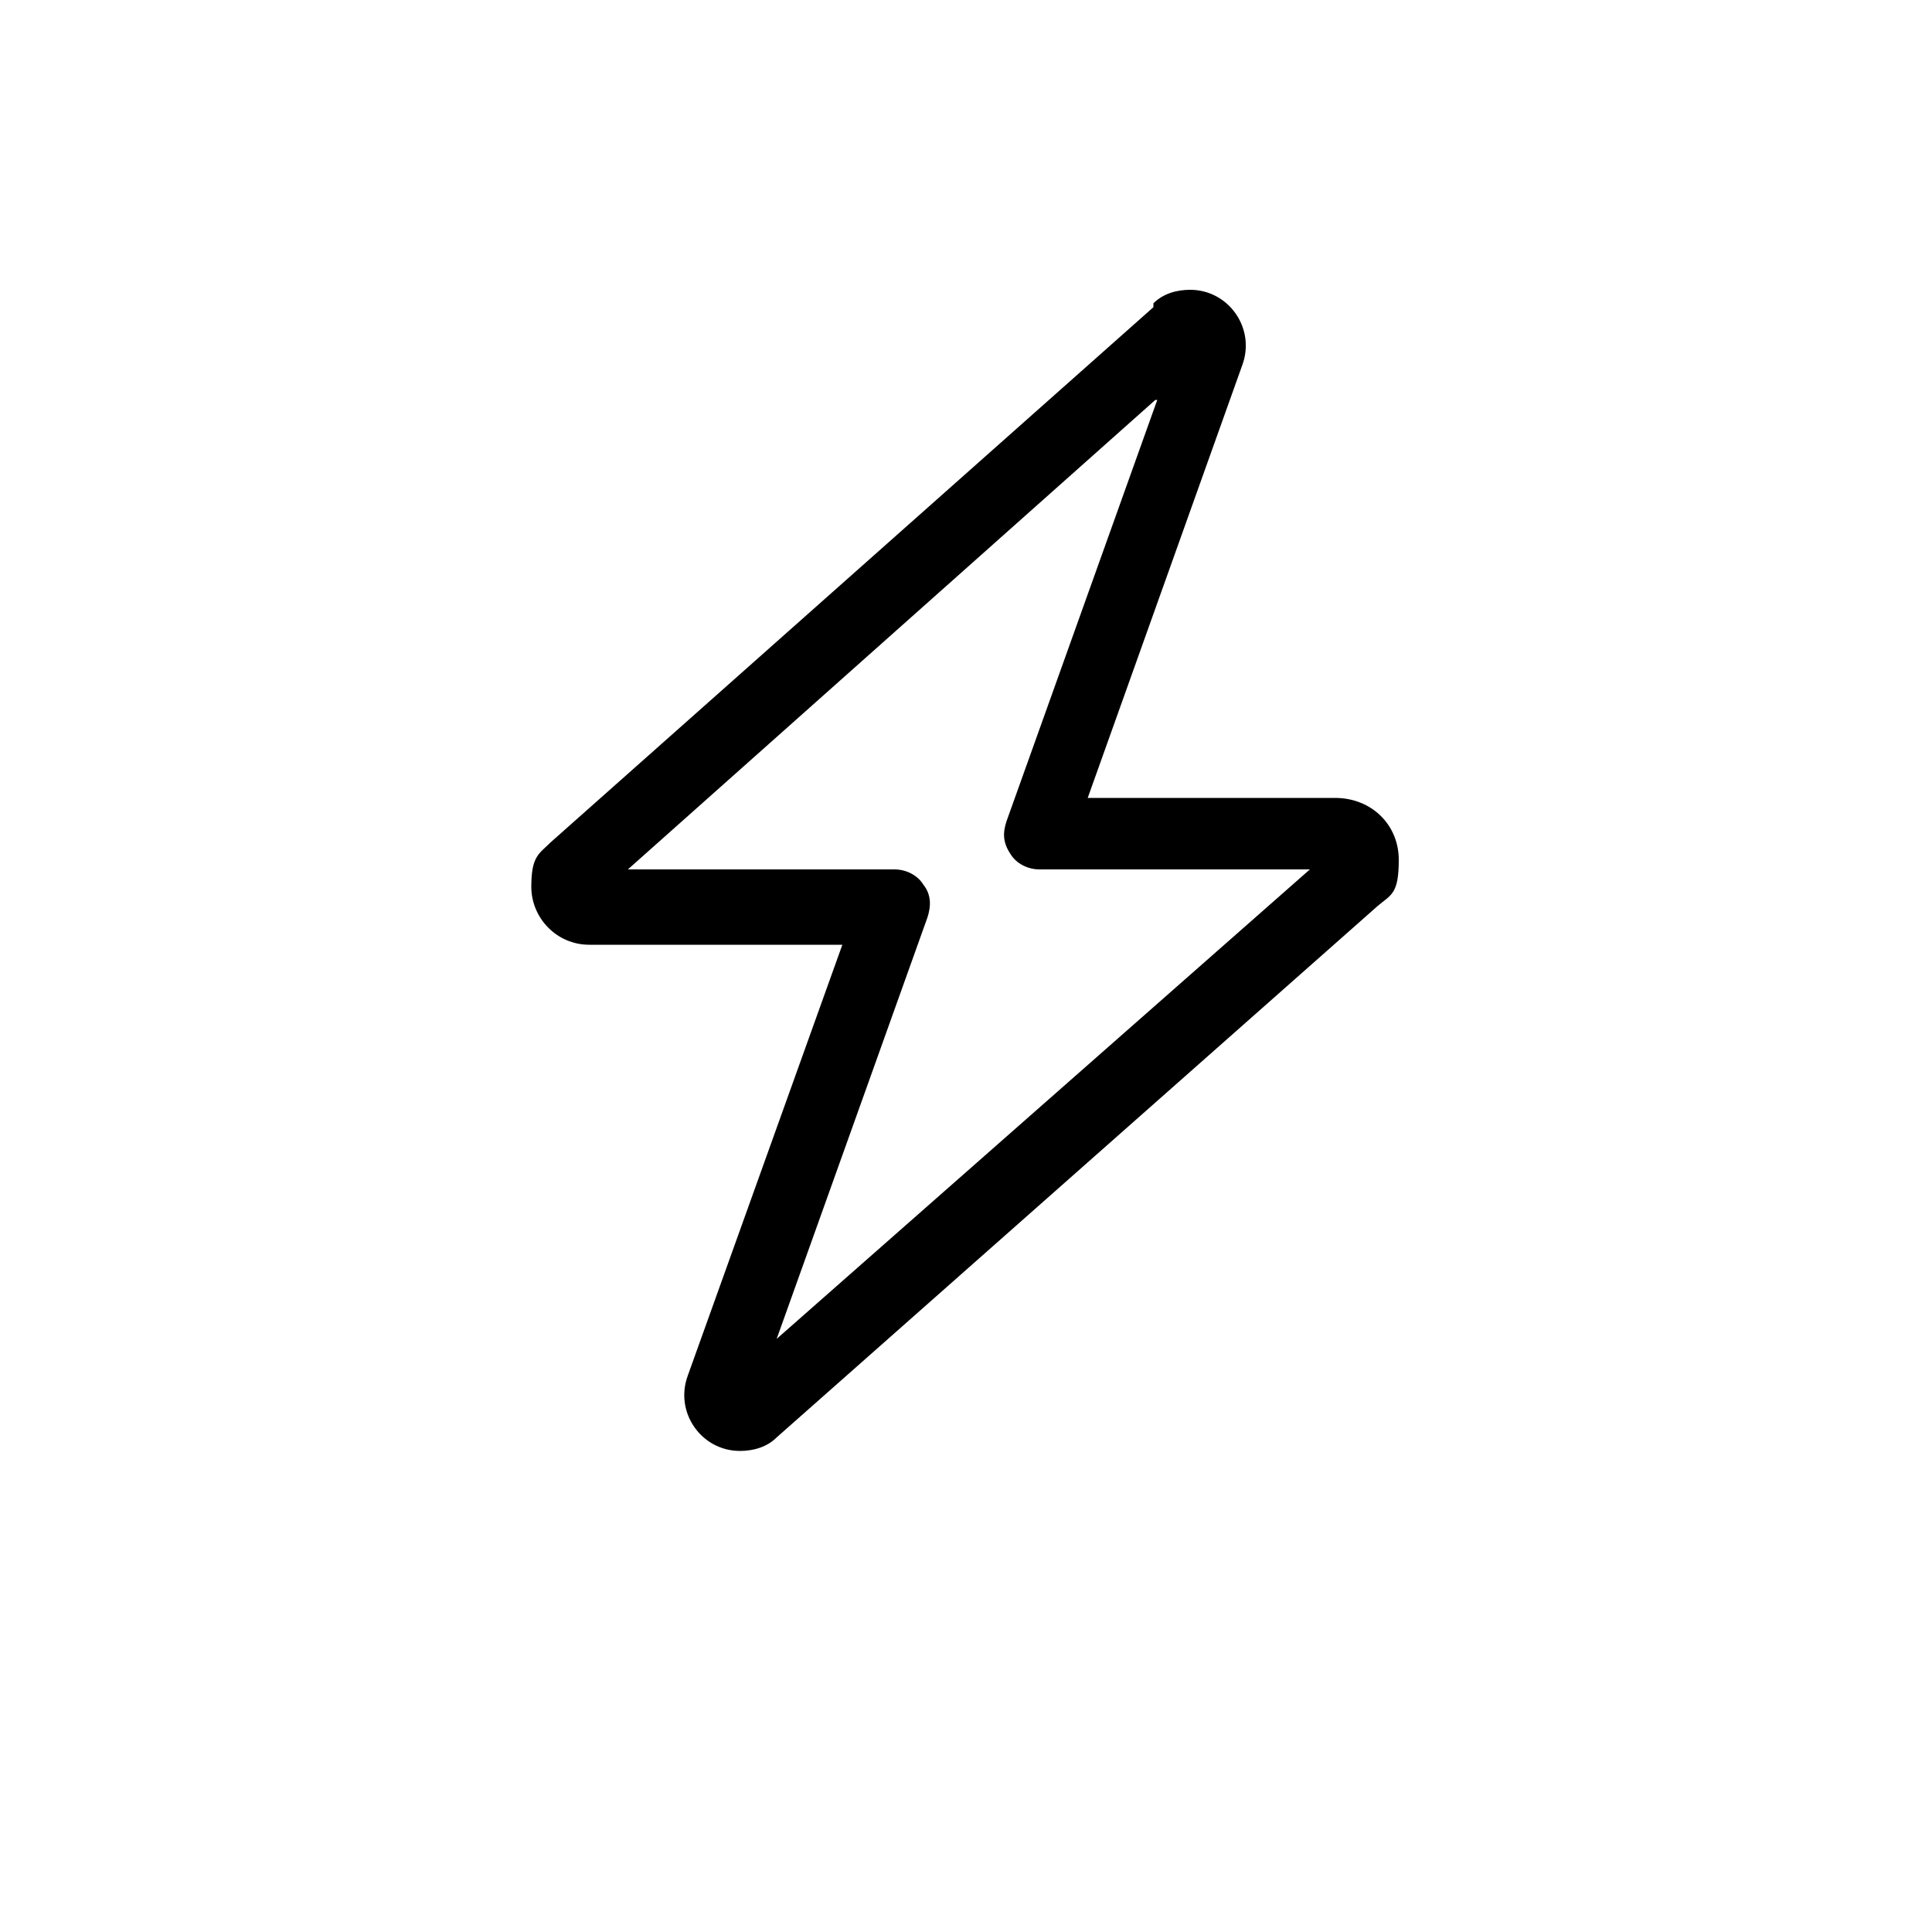
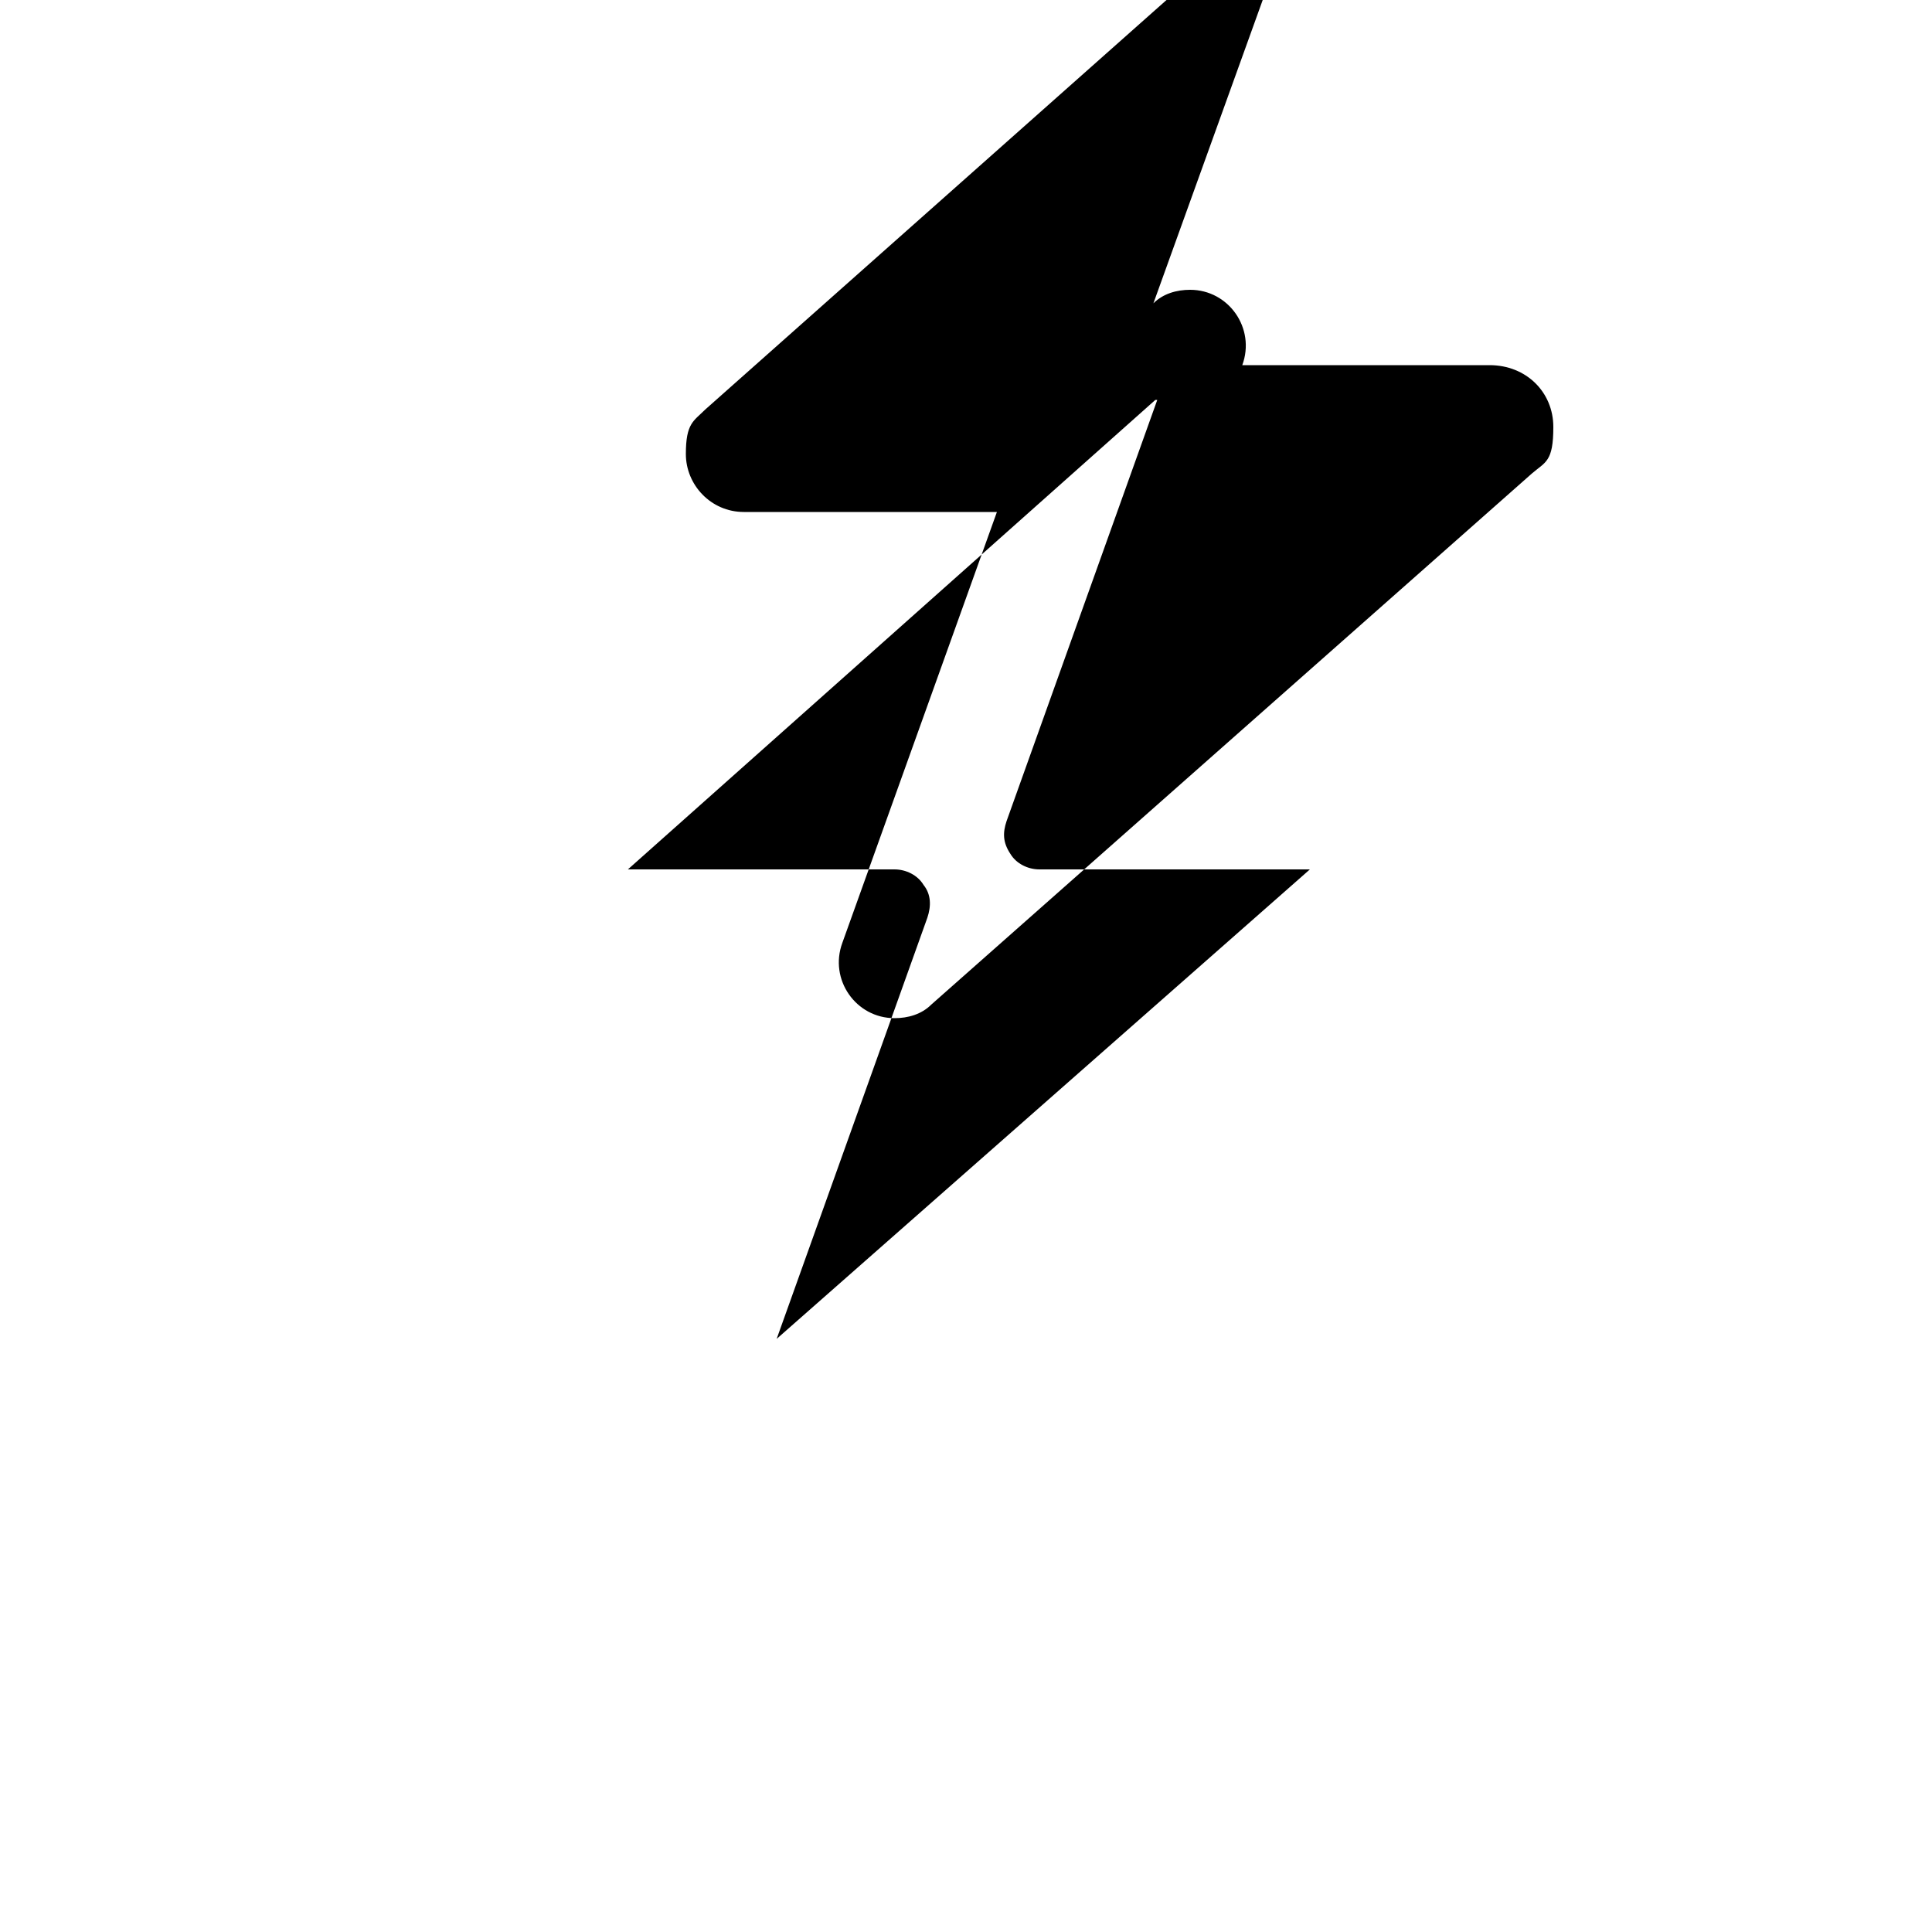
<svg xmlns="http://www.w3.org/2000/svg" id="Ebene_1" version="1.1" viewBox="0 0 100 100">
-   <path d="M59.7,15.7c.5-.5,1.2-.7,1.9-.7,2,0,3.4,2,2.7,3.9l-8,22.4h12.8c1.9,0,3.3,1.4,3.3,3.2s-.4,1.8-1.1,2.4l-31.1,27.5c-.5.5-1.2.7-1.9.7-2,0-3.4-2-2.7-3.9l8-22.3h-13.1c-1.7,0-3-1.4-3-3s.4-1.7,1-2.3l31.2-27.7ZM59.8,20.7l-27.3,24.3h13.8c.6,0,1.2.3,1.5.8.4.5.4,1.1.2,1.7l-7.8,21.8,27.6-24.3h-14c-.6,0-1.2-.3-1.5-.8-.4-.6-.4-1.1-.2-1.7l7.8-21.8Z" />
+   <path d="M59.7,15.7c.5-.5,1.2-.7,1.9-.7,2,0,3.4,2,2.7,3.9h12.8c1.9,0,3.3,1.4,3.3,3.2s-.4,1.8-1.1,2.4l-31.1,27.5c-.5.5-1.2.7-1.9.7-2,0-3.4-2-2.7-3.9l8-22.3h-13.1c-1.7,0-3-1.4-3-3s.4-1.7,1-2.3l31.2-27.7ZM59.8,20.7l-27.3,24.3h13.8c.6,0,1.2.3,1.5.8.4.5.4,1.1.2,1.7l-7.8,21.8,27.6-24.3h-14c-.6,0-1.2-.3-1.5-.8-.4-.6-.4-1.1-.2-1.7l7.8-21.8Z" />
</svg>